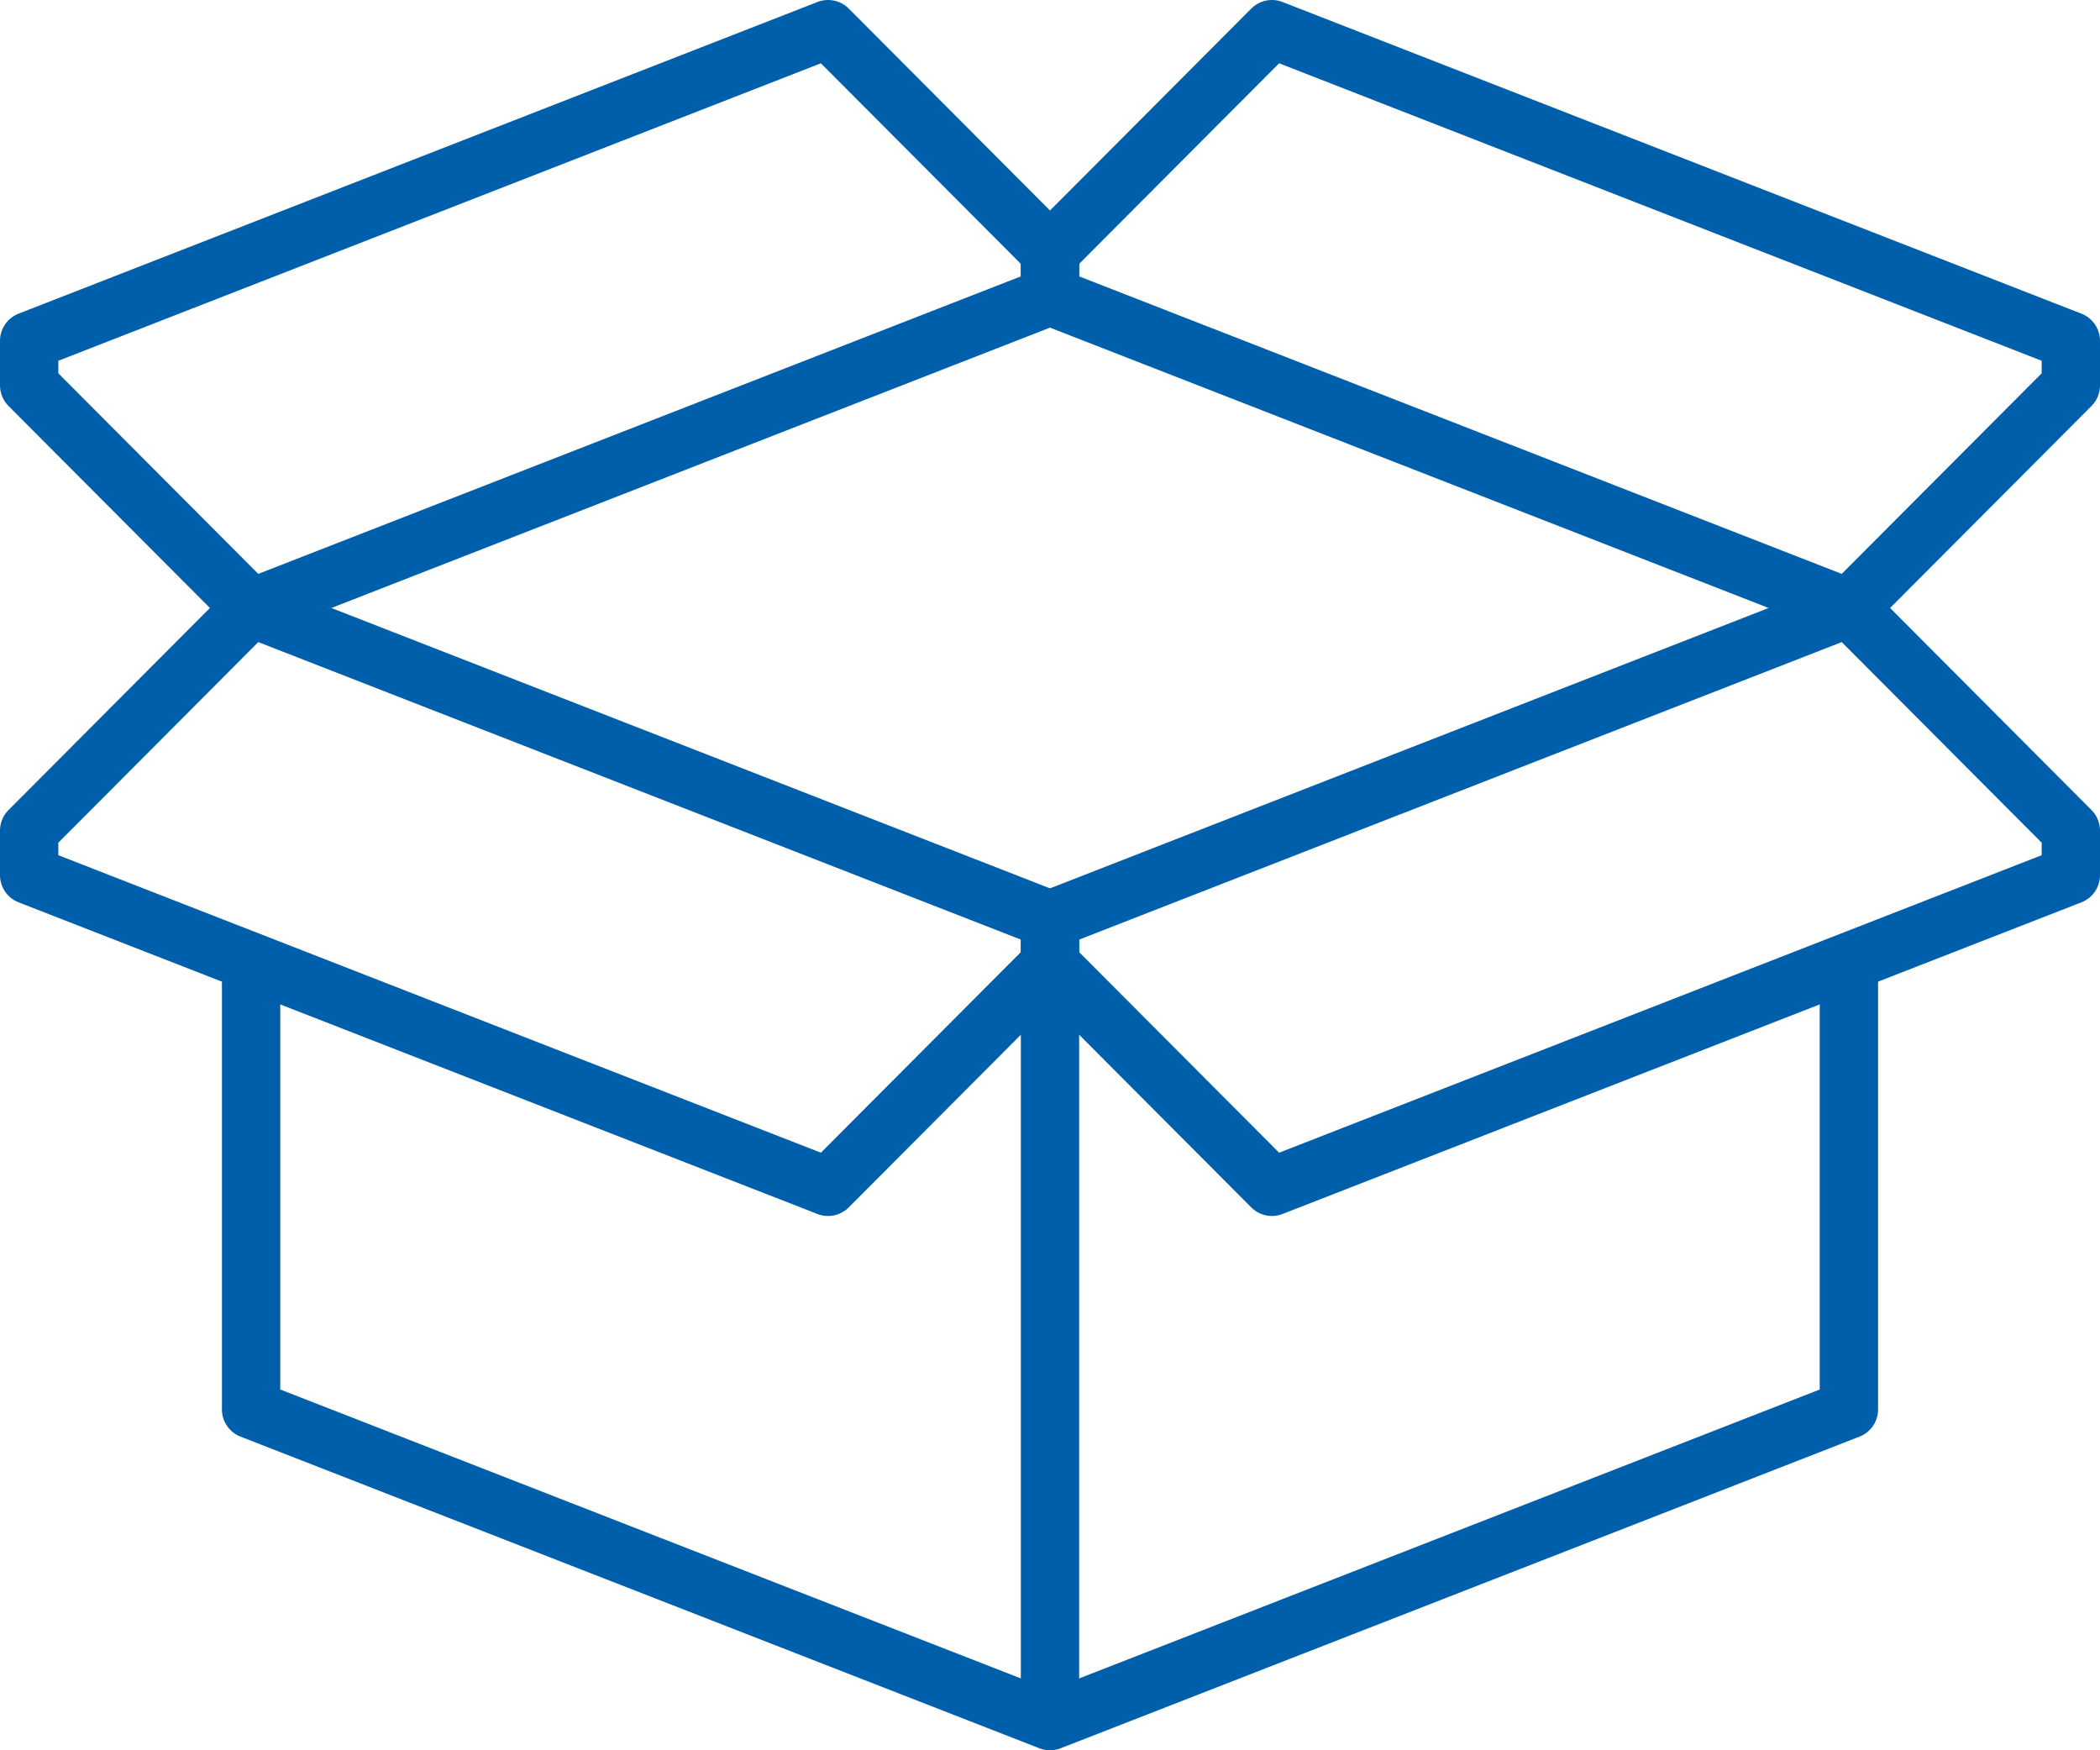
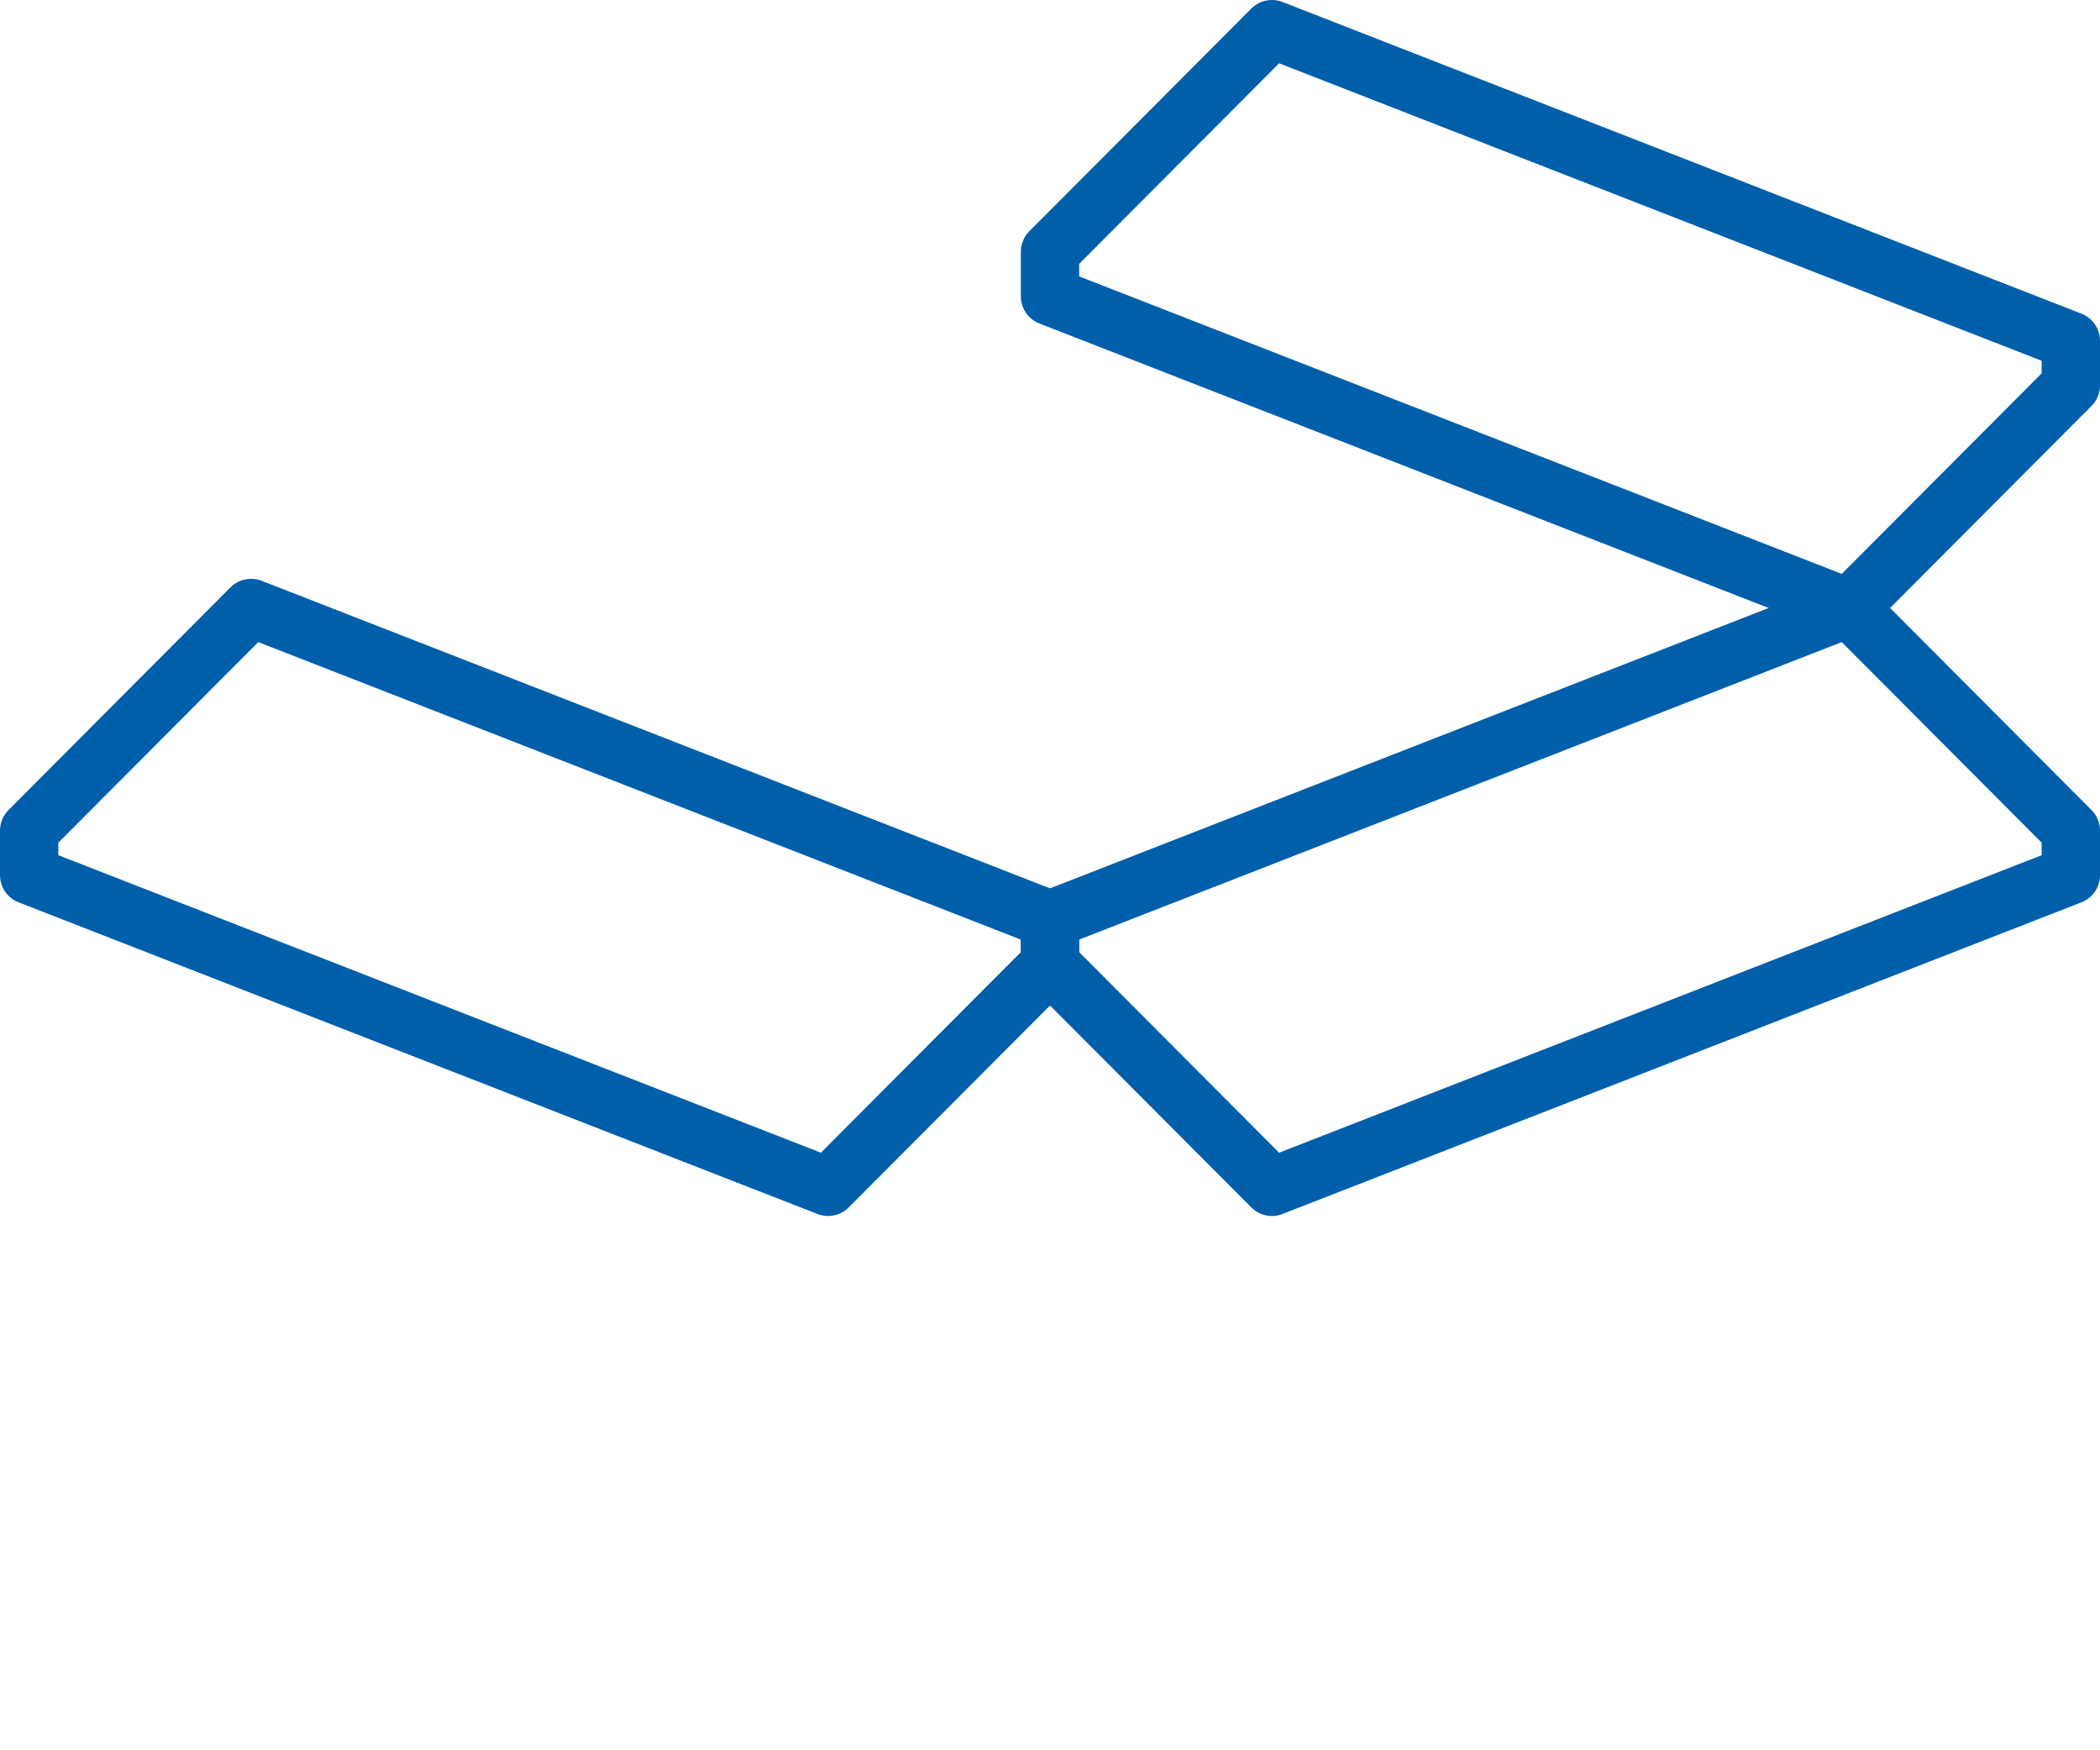
<svg xmlns="http://www.w3.org/2000/svg" width="72px" height="60px" viewBox="0 0 72 60" version="1.1">
  <title>Group 22</title>
  <g id="Taxonomy-and-design" stroke="none" stroke-width="1" fill="none" fill-rule="evenodd" stroke-linejoin="round">
    <g id="Homepage---Icons" transform="translate(-225, -755)" stroke="#005FAA" stroke-width="2">
      <g id="Group-13" transform="translate(226, 756)">
        <polygon id="Stroke-1" points="0 29 27.391 39.684 35 32.053 35 30.526 7.609 19.842 0 27.474" />
        <polygon id="Stroke-3" points="70 29 42.609 39.684 35 32.053 35 30.526 62.391 19.842 70 27.474" />
-         <polygon id="Stroke-5" points="0 10.684 27.391 0 35 7.632 35 9.158 7.609 19.842 0 12.211" />
        <polygon id="Stroke-7" points="70 10.684 42.609 0 35 7.632 35 9.158 62.391 19.842 70 12.211" />
-         <line x1="35" y1="32.053" x2="35" y2="58" id="Stroke-9" />
-         <polyline id="Stroke-11" points="62.391 32.142 62.391 47.316 35 58 7.609 47.316 7.609 32.142" />
      </g>
    </g>
  </g>
</svg>